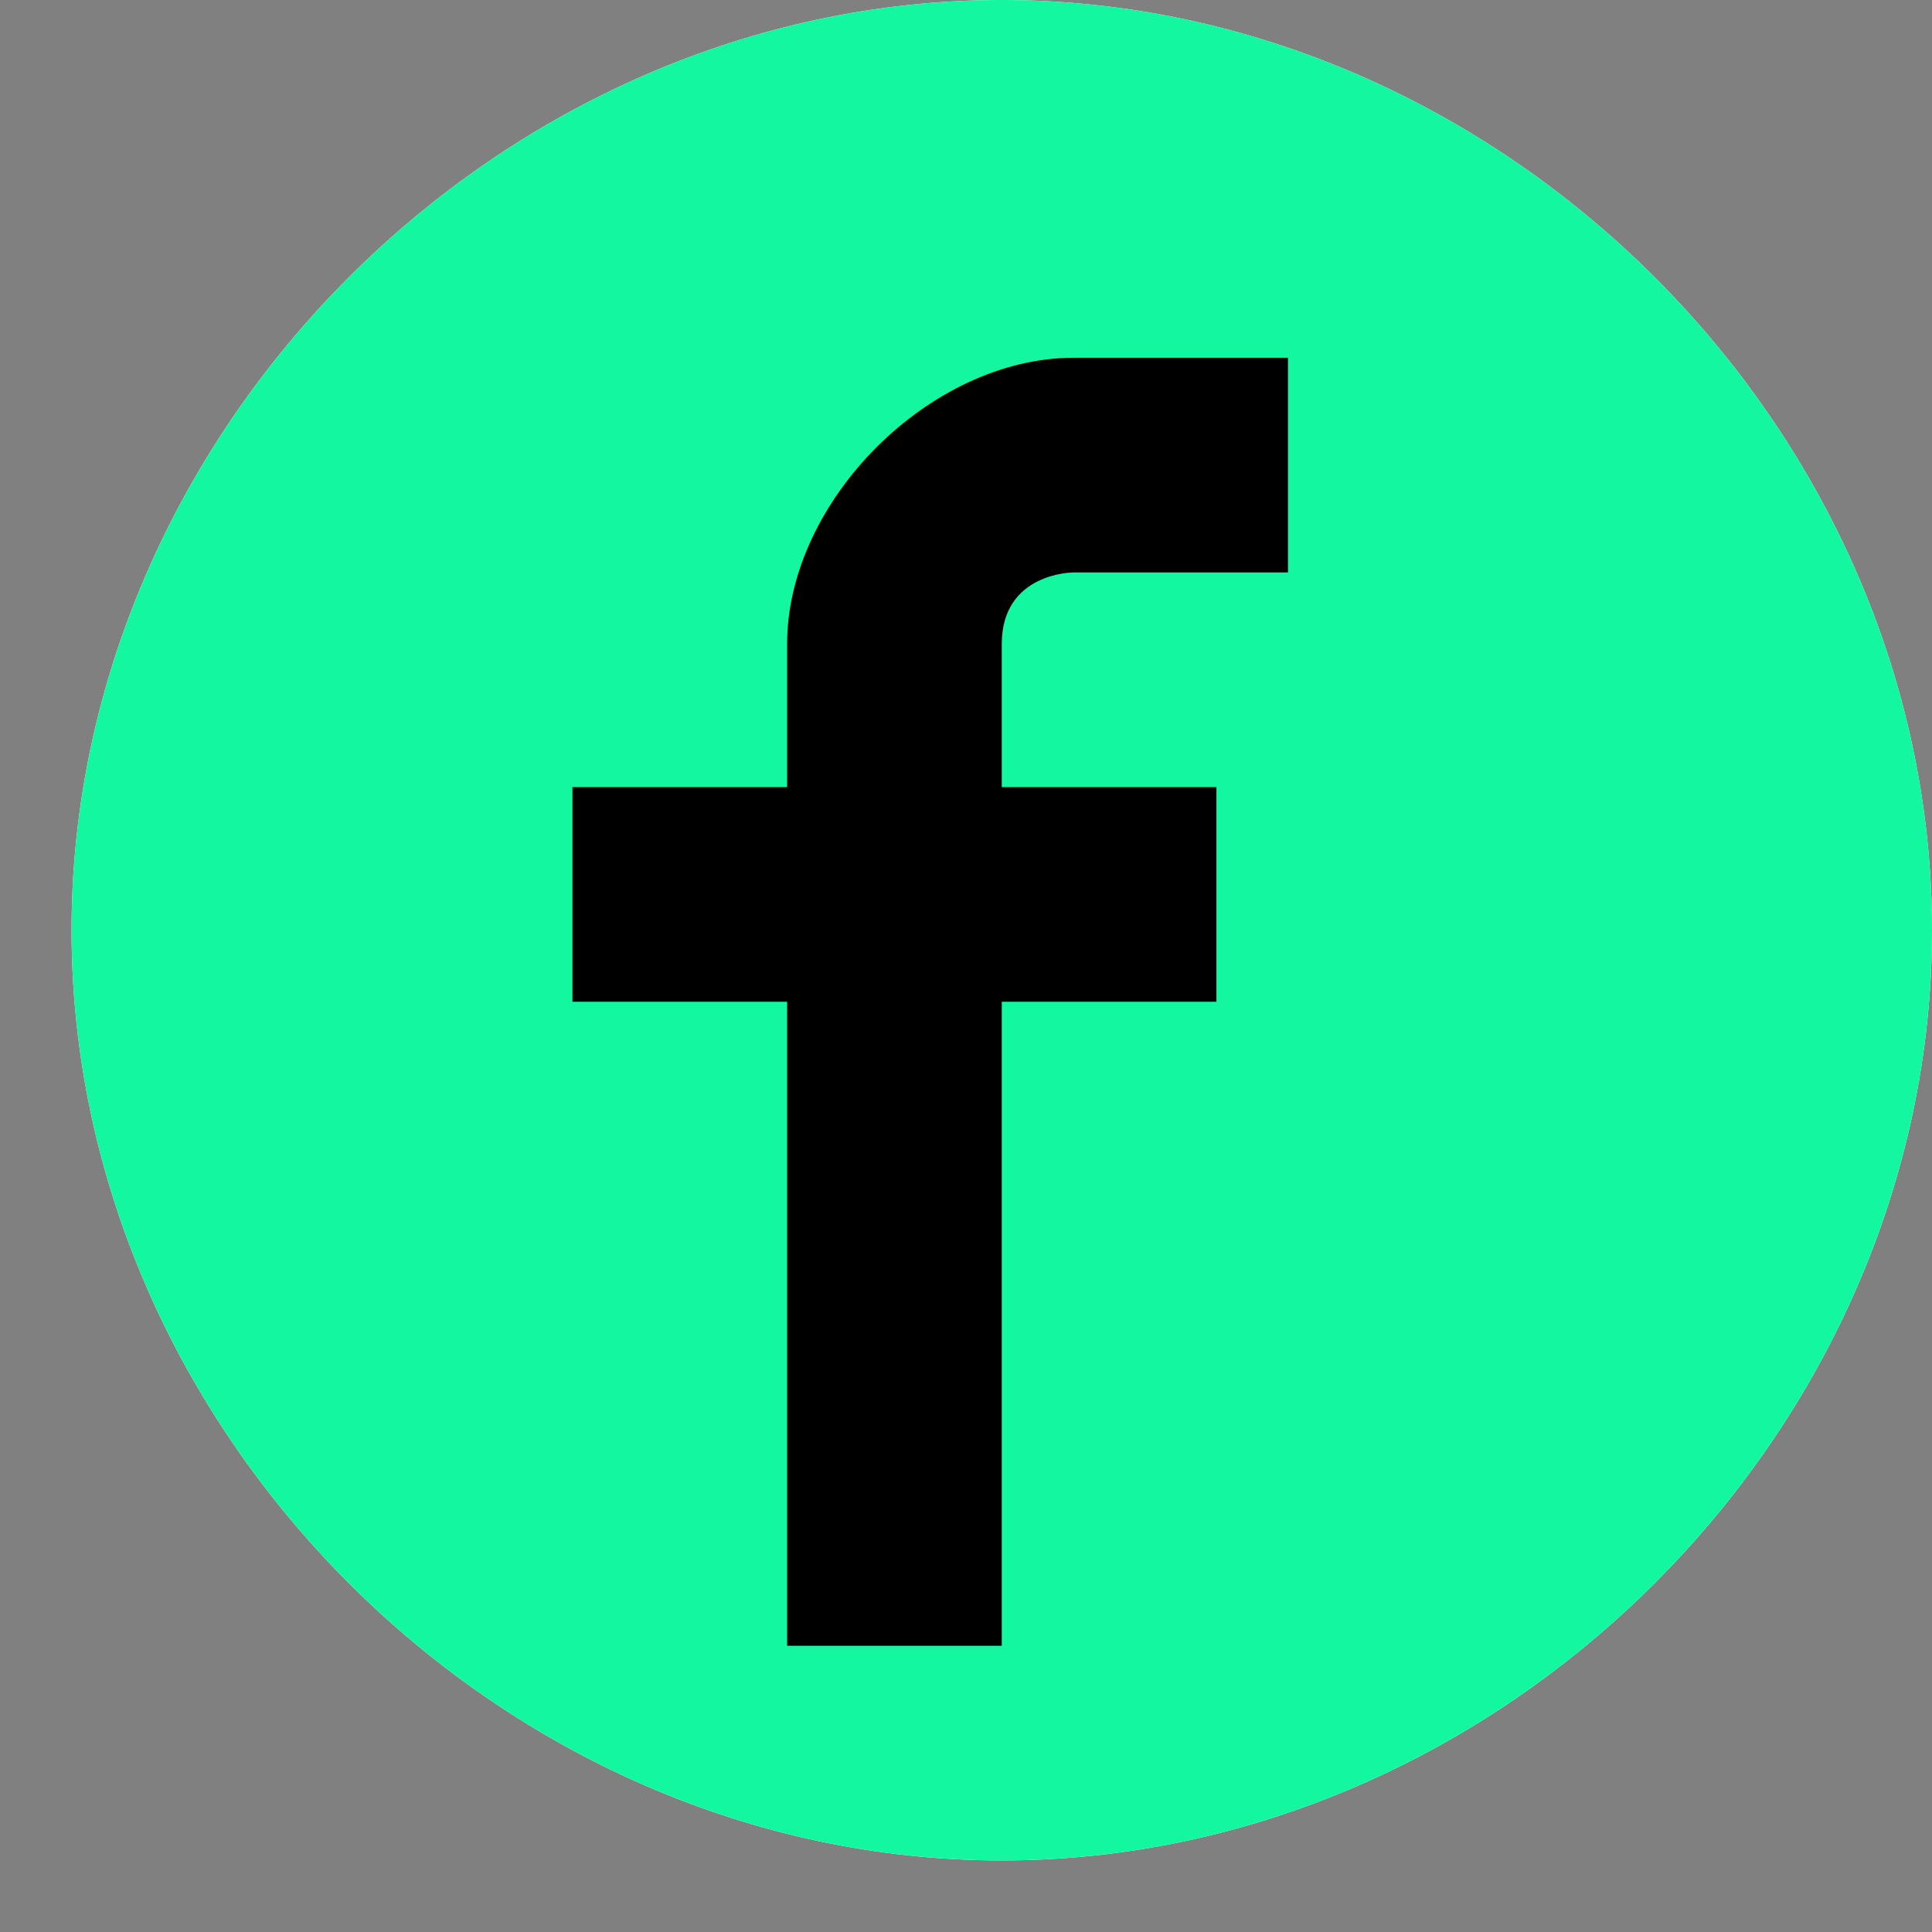
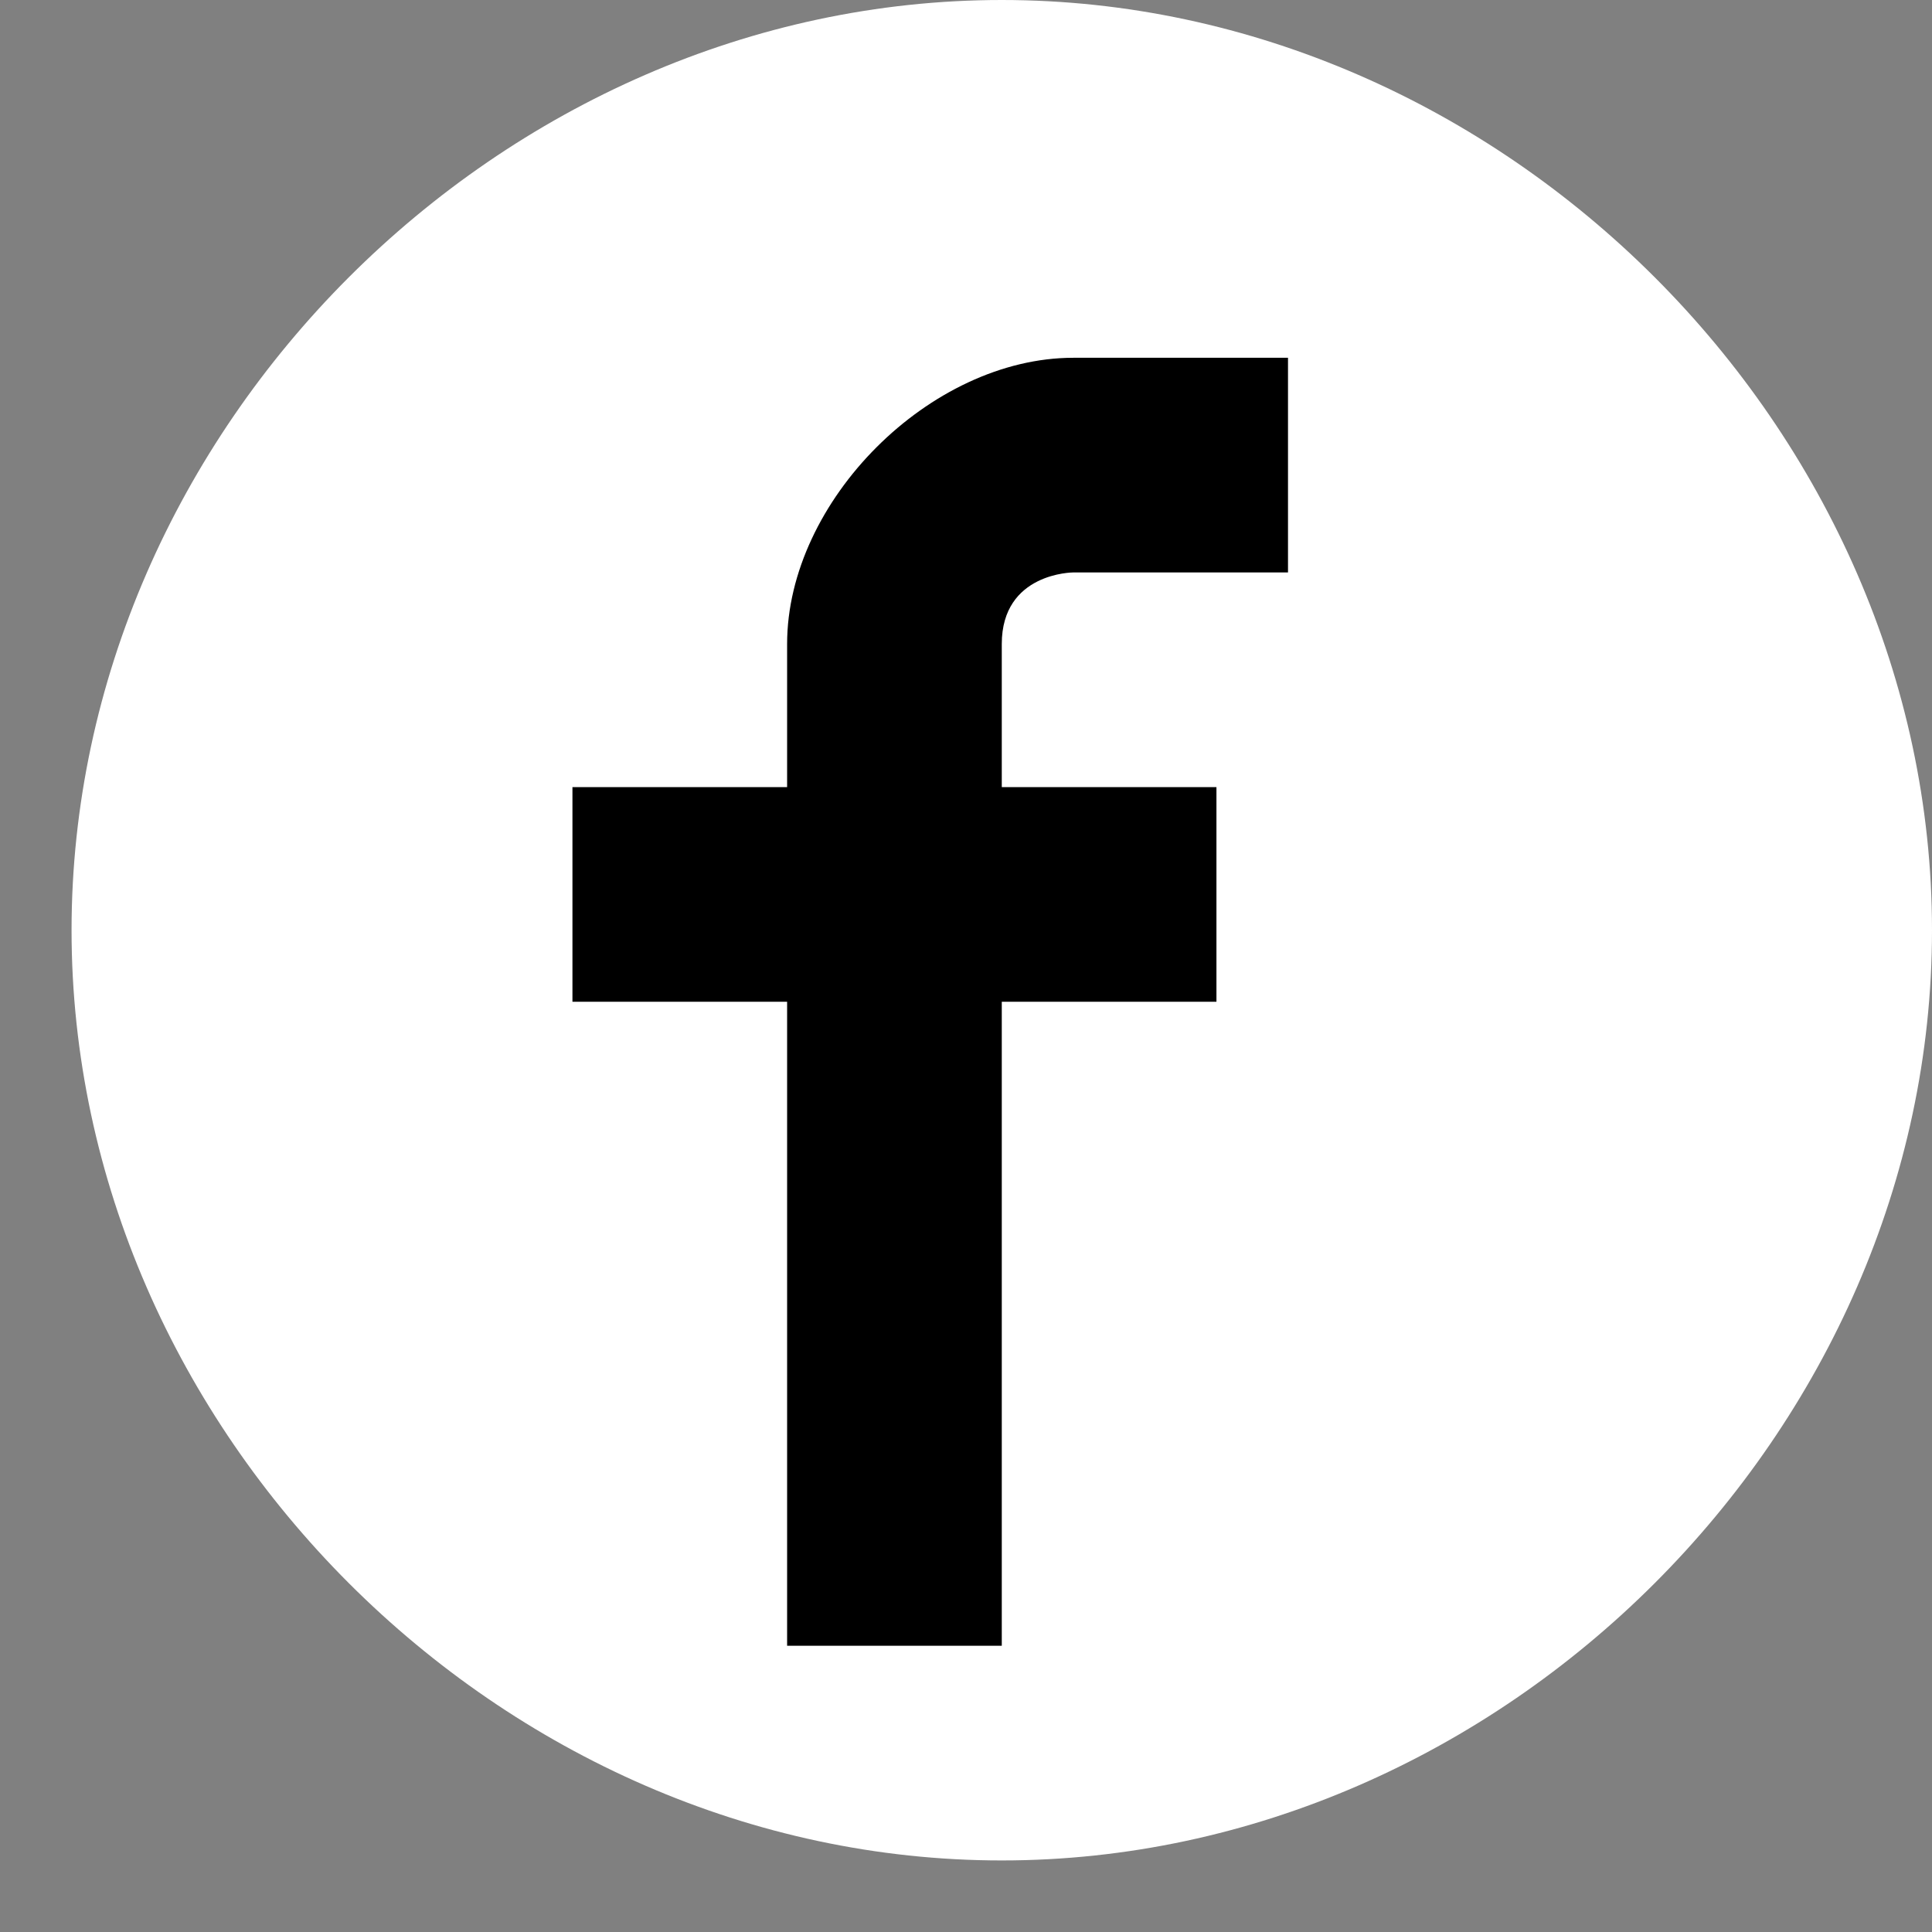
<svg xmlns="http://www.w3.org/2000/svg" xml:space="preserve" width="8.622mm" height="8.622mm" version="1.1" style="shape-rendering:geometricPrecision; text-rendering:geometricPrecision; image-rendering:optimizeQuality; fill-rule:evenodd; clip-rule:evenodd" viewBox="0 0 27 27">
  <rect x="0" y="0" width="27" height="27" fill="#808080" stroke="none" />
  <defs>
    <style type="text/css">
   
    .fil1 {fill:black;fill-rule:nonzero}
    .fil2 {fill:#13F8A0;fill-rule:nonzero}
    .fil0 {fill:white;fill-rule:nonzero}
   
  </style>
  </defs>
  <g id="Layer_x0020_1">
    <path class="fil0" d="M27 13c0,7 -6,13 -13,13 -7,0 -13,-6 -13,-13 0,-7 6,-13 13,-13 7,0 13,6 13,13z" />
    <path class="fil1" d="M15 8c0,0 -1,0 -1,1l0 2 3 0 0 3 -3 0 0 9 -3 0 0 -9 -3 0 0 -3 3 0 0 -2c0,-2 2,-4 4,-4l3 0 0 3 -3 0z" />
-     <path class="fil2" d="M27 13c0,7 -6,13 -13,13 -7,0 -13,-6 -13,-13 0,-7 6,-13 13,-13 7,0 13,6 13,13z" />
-     <path class="fil1" d="M15 8c0,0 -1,0 -1,1l0 2 3 0 0 3 -3 0 0 9 -3 0 0 -9 -3 0 0 -3 3 0 0 -2c0,-2 2,-4 4,-4l3 0 0 3 -3 0z" />
  </g>
</svg>